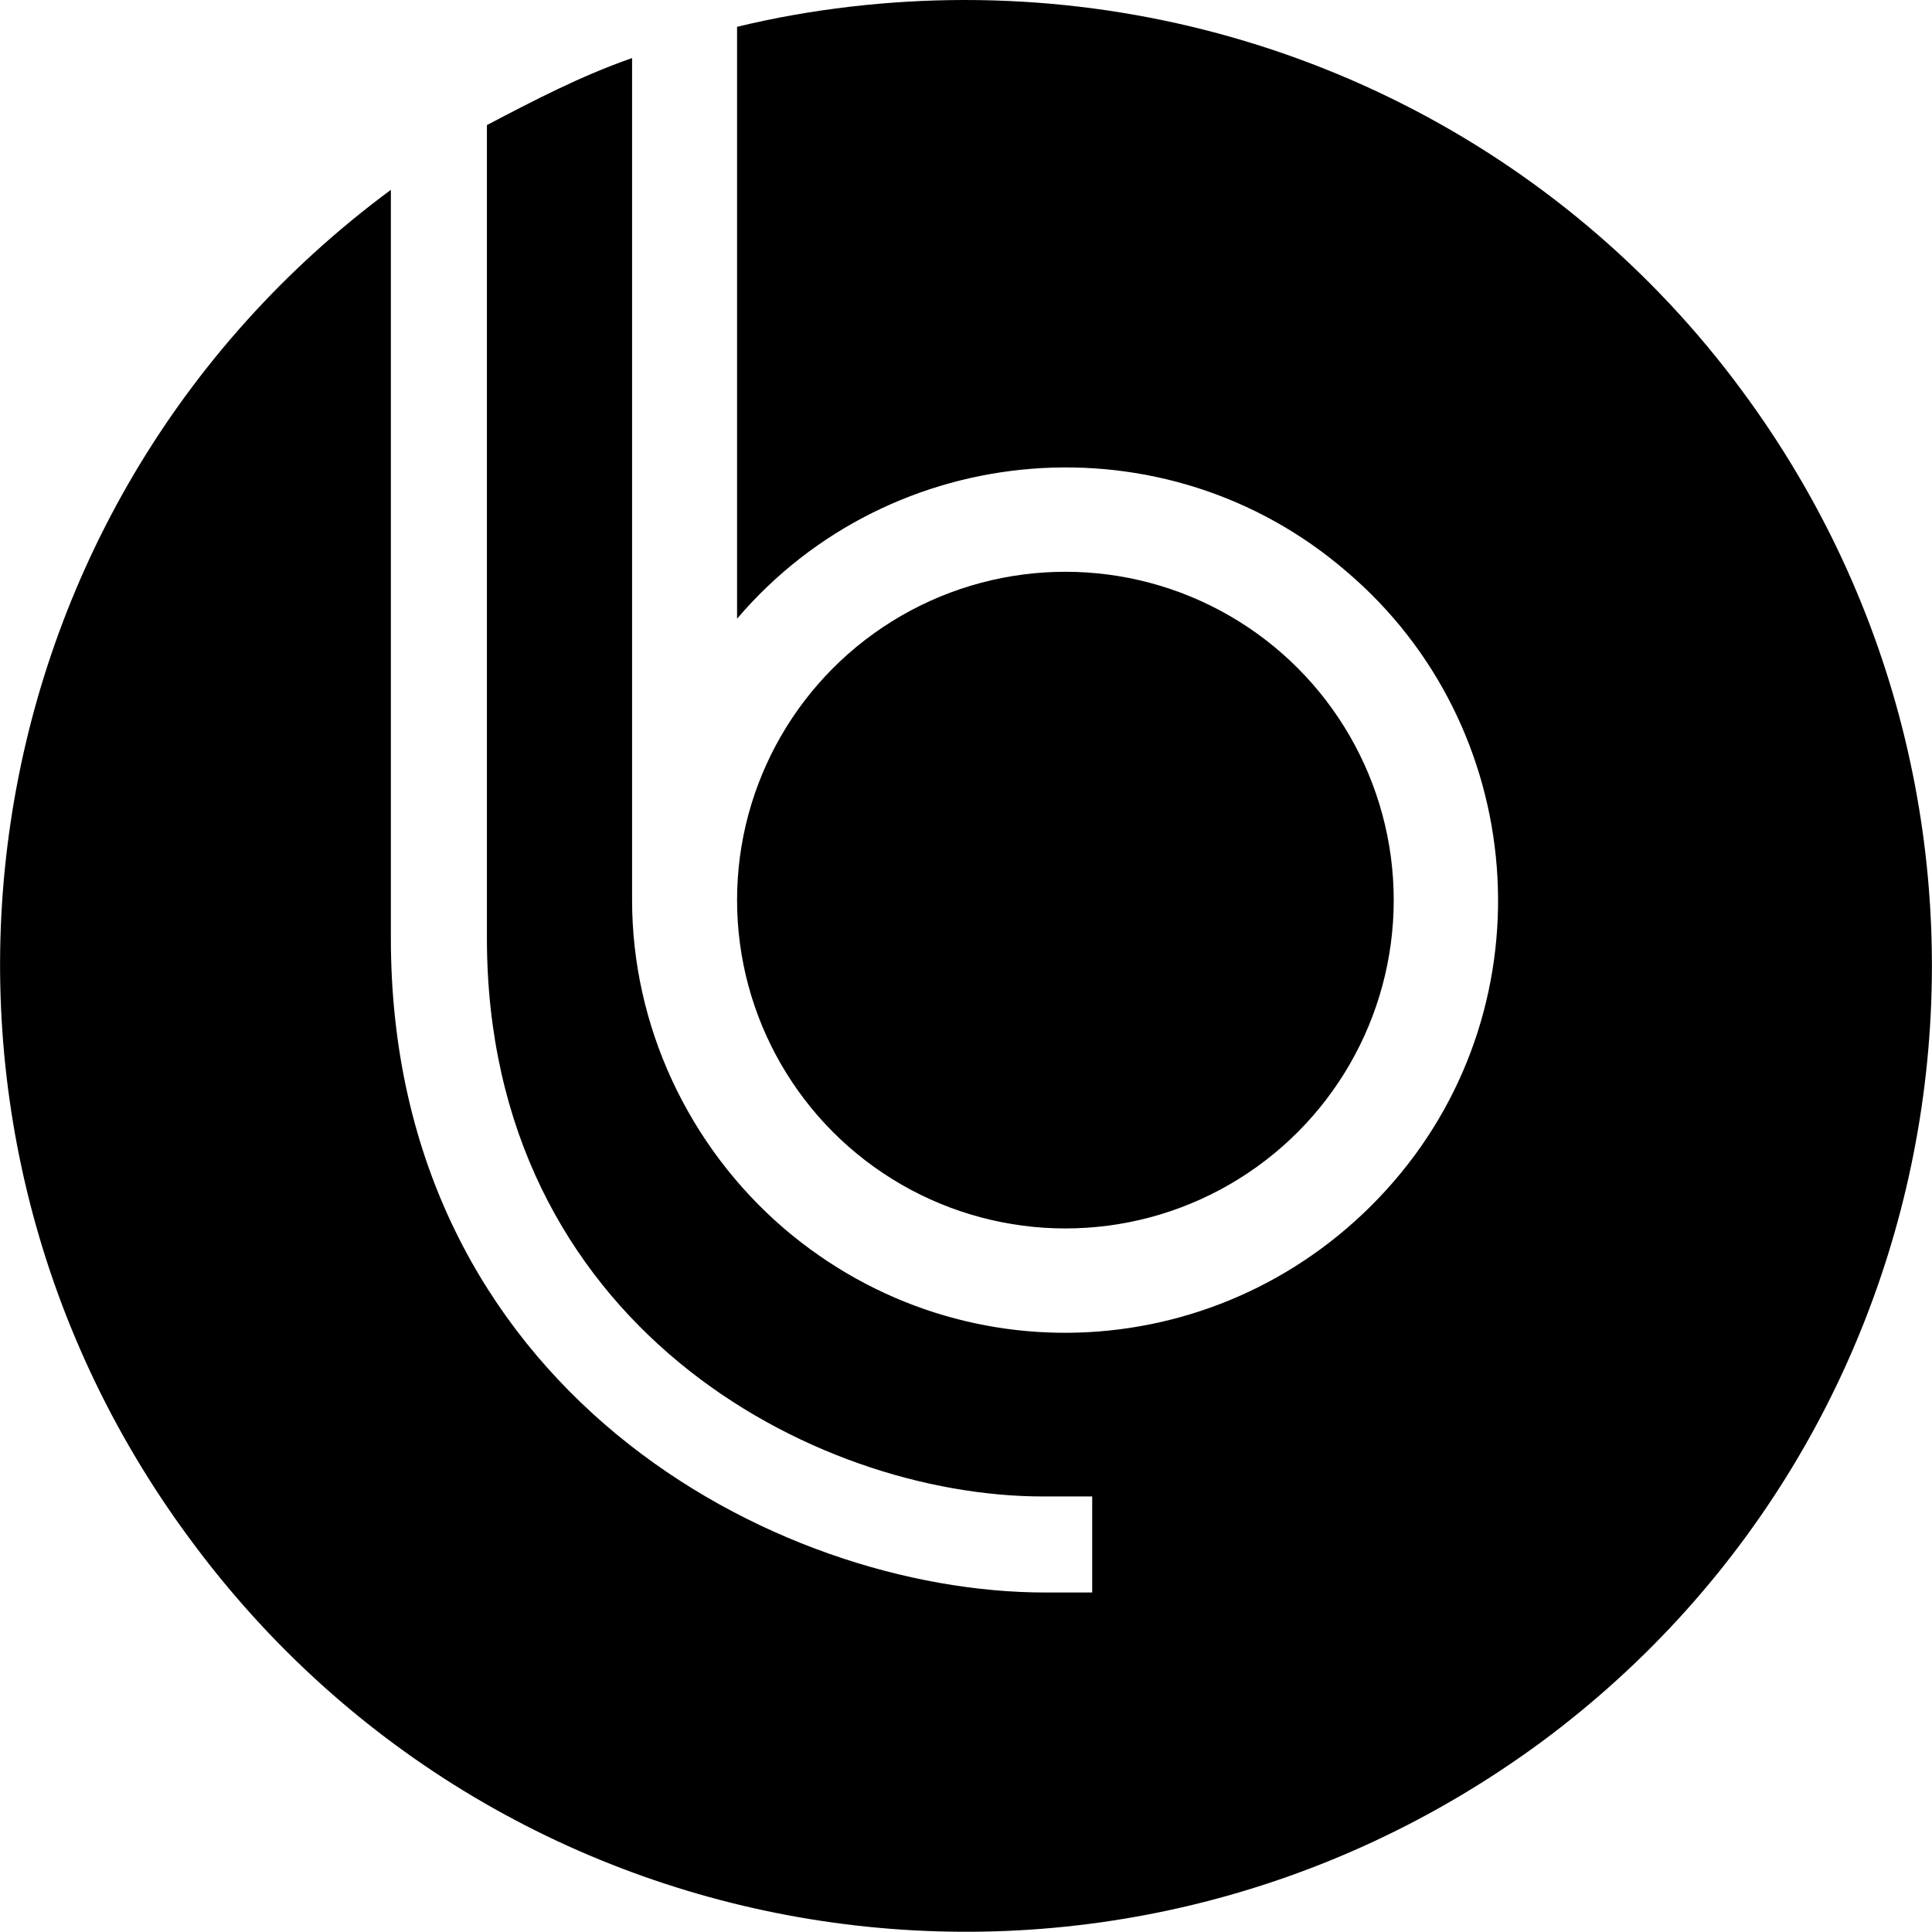
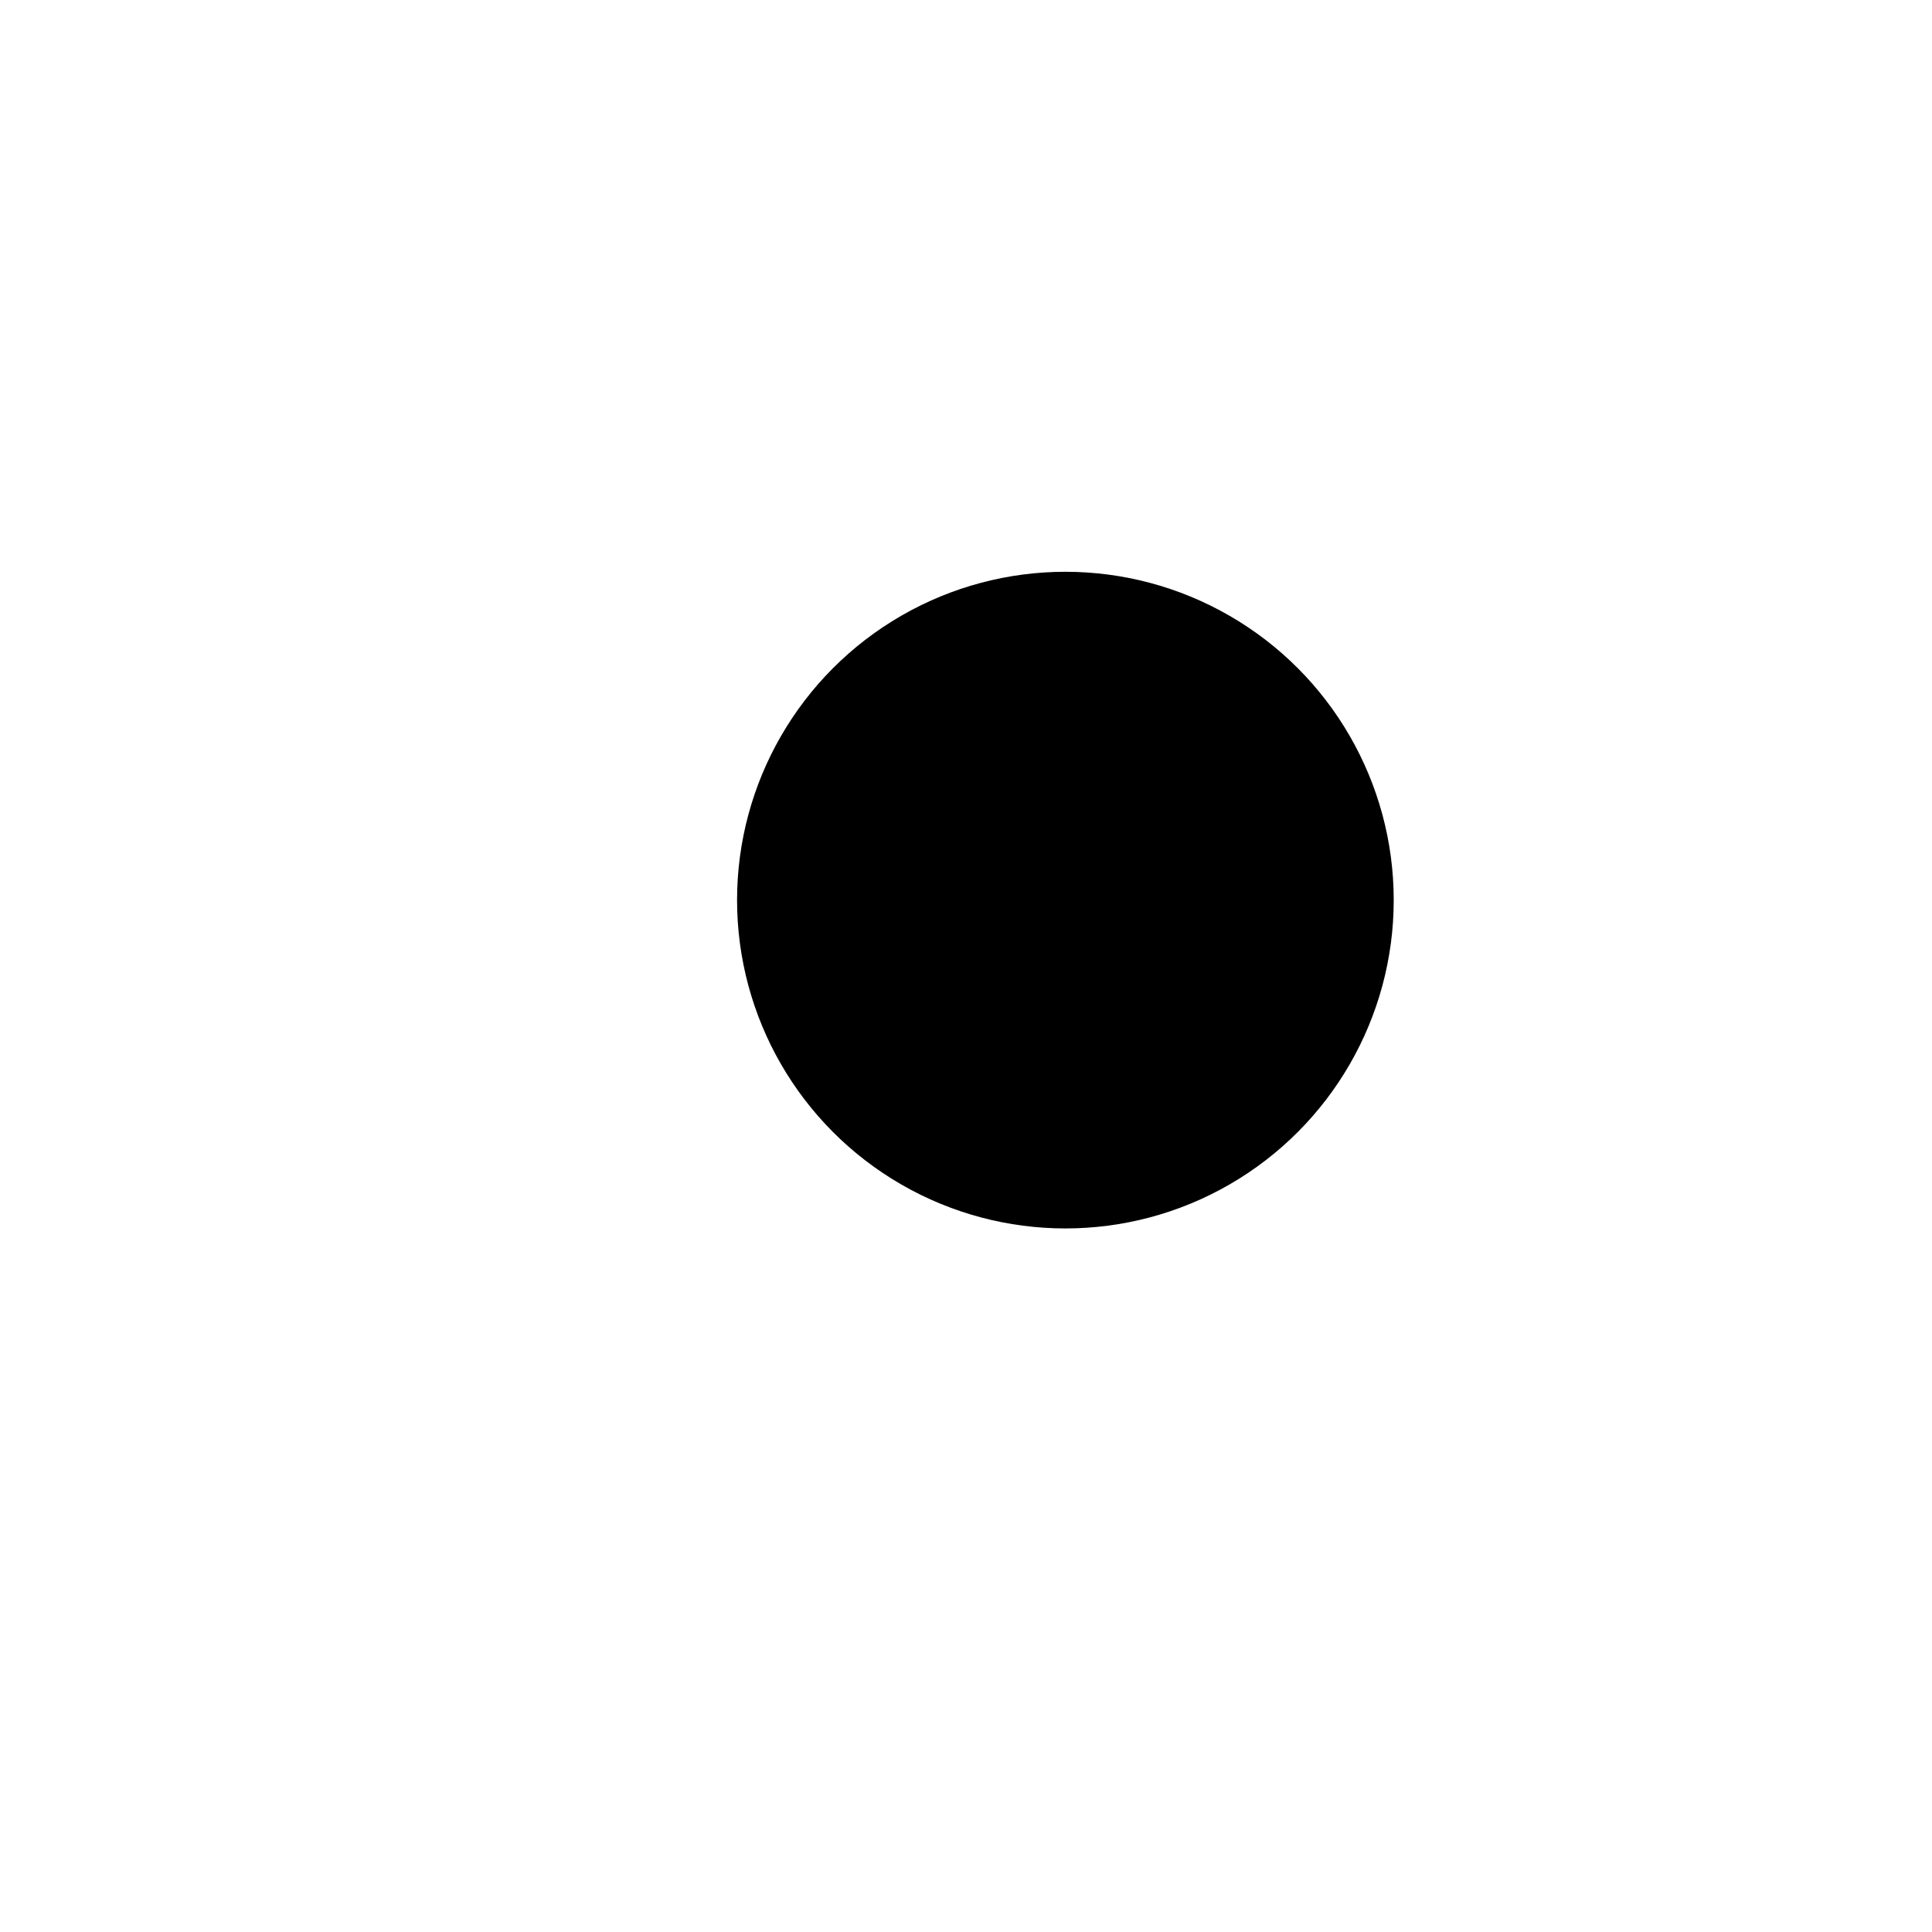
<svg xmlns="http://www.w3.org/2000/svg" version="1.1" id="Livello_1" x="0px" y="0px" viewBox="0 0 86.5 86.5" style="enable-background:new 0 0 86.5 86.5;" xml:space="preserve">
  <title>Logo_def</title>
  <g>
-     <path d="M43.2,0C39.8,0,36.3,0.4,33,1.2v26.5c6.9-8.1,19.2-9.1,27.3-2.1c8.1,6.9,9.1,19.2,2.1,27.3S43.3,62,35.1,55   c-4.3-3.7-6.8-9.1-6.8-14.7V2.6c-2.3,0.8-4.4,1.9-6.5,3V42c0,17.3,14.6,25,24.9,25h2.2v4.3h-2.1c-12.1,0-29.3-9.1-29.3-29.3V8.5   c-19.2,14.2-23.2,41.2-9,60.4C22.7,88.2,49.7,92.2,69,78c19.2-14.2,23.2-41.3,9-60.5C69.9,6.5,57,0,43.2,0z" />
    <circle cx="47.7" cy="40.3" r="14.7" />
  </g>
</svg>